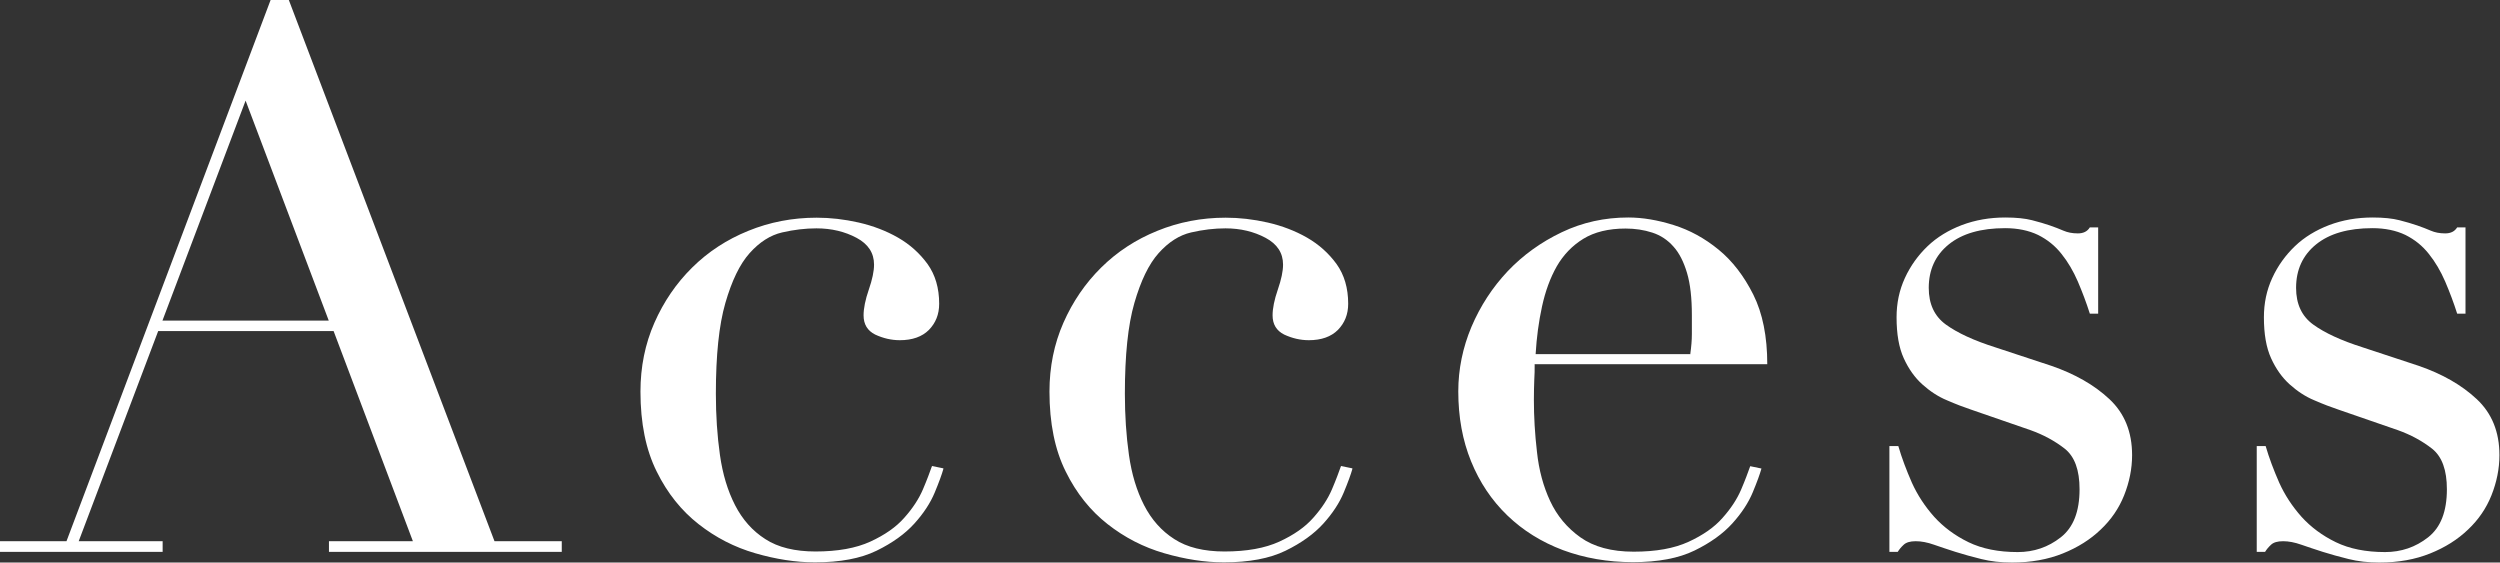
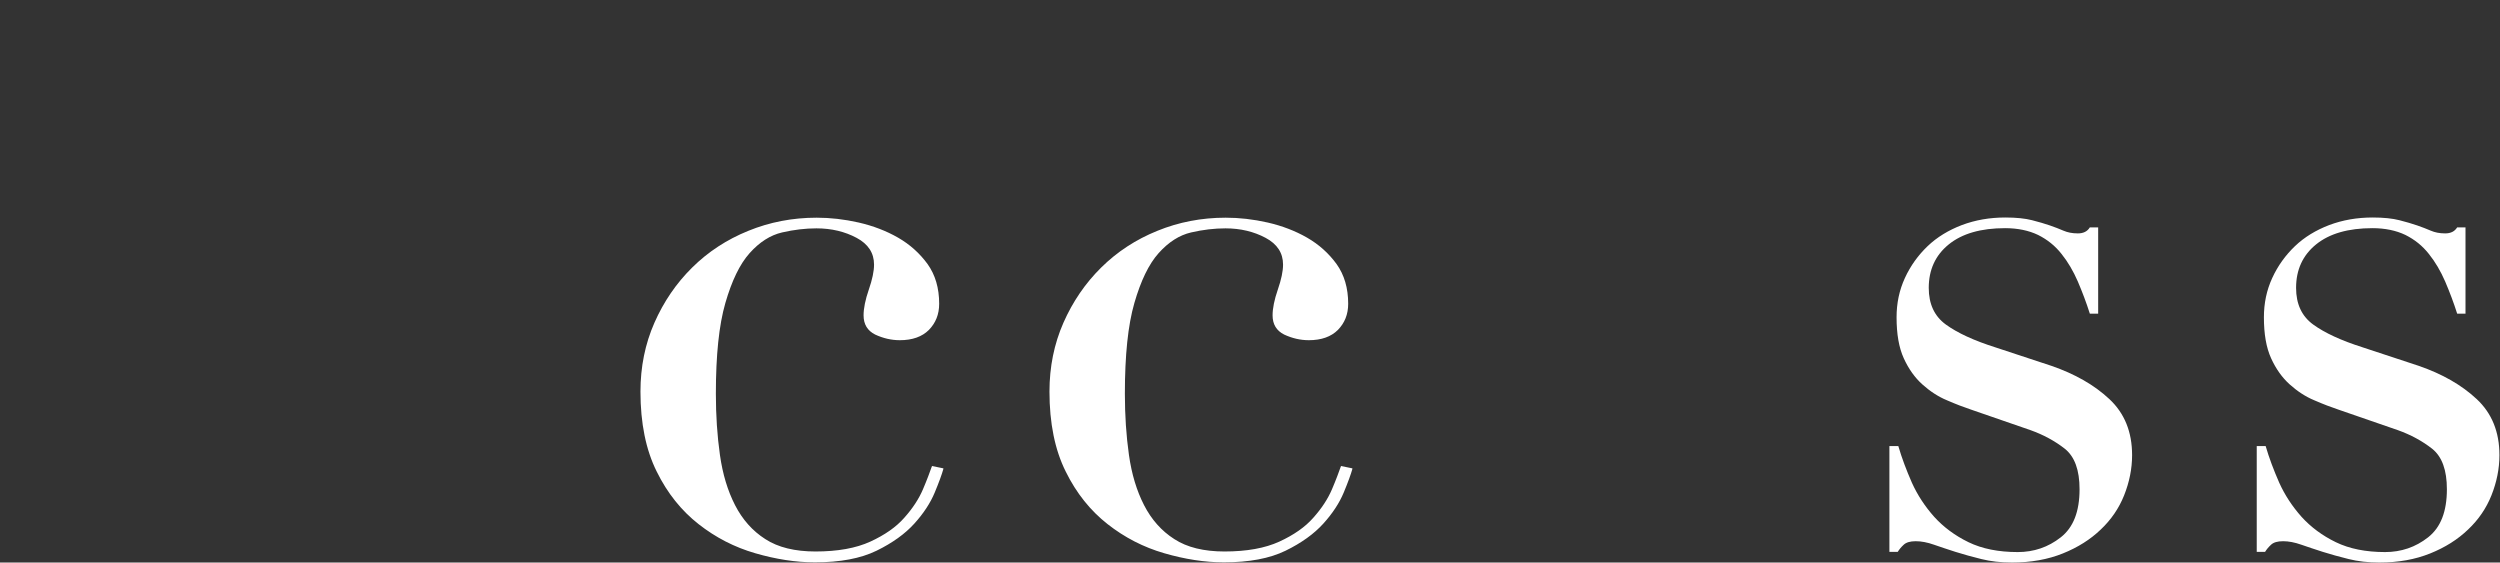
<svg xmlns="http://www.w3.org/2000/svg" id="_レイヤー_2" viewBox="0 0 128.97 29.02">
  <rect x="0" y="0" width="128.97" height="29.02" fill="#333333" stroke="none" />
  <defs>
    <style>.cls-1{fill:#fff;}</style>
  </defs>
  <g id="_コンテンツ帯">
-     <path class="cls-1" d="M0,27.92h3.43L13.96,0h.94l10.61,27.92h3.47v.55h-12.01v-.55h4.33l-4.09-10.84h-9.05l-4.1,10.84h4.33v.55H0v-.55ZM12.67,5.19l-4.29,11.35h8.58l-4.29-11.35Z" />
    <path class="cls-1" d="M48.67,24.18c-.08.29-.23.7-.45,1.23-.22.53-.57,1.07-1.05,1.6-.48.53-1.13,1-1.95,1.4-.82.4-1.88.6-3.18.6-.99,0-2.01-.16-3.08-.47-1.07-.31-2.04-.81-2.92-1.5-.88-.69-1.61-1.59-2.16-2.71-.56-1.12-.84-2.5-.84-4.13,0-1.27.24-2.46.72-3.55.48-1.09,1.13-2.04,1.95-2.85.82-.81,1.78-1.44,2.89-1.89,1.1-.45,2.28-.68,3.53-.68.7,0,1.42.08,2.17.25.74.17,1.42.43,2.03.78.61.35,1.12.81,1.52,1.36.4.56.6,1.24.6,2.05,0,.55-.18.99-.53,1.35-.35.35-.85.53-1.5.53-.44,0-.86-.1-1.27-.29-.4-.2-.6-.53-.6-.99,0-.36.09-.81.27-1.33.18-.52.27-.95.27-1.29,0-.6-.3-1.06-.9-1.38-.6-.32-1.29-.49-2.07-.49-.57,0-1.16.07-1.77.21-.61.14-1.17.5-1.68,1.07-.51.57-.92,1.43-1.25,2.57-.33,1.14-.49,2.7-.49,4.68,0,1.12.07,2.17.21,3.16.14.99.4,1.85.78,2.59s.9,1.33,1.56,1.75c.66.43,1.53.64,2.59.64,1.14,0,2.09-.17,2.83-.51.74-.34,1.33-.75,1.75-1.23.43-.48.75-.97.96-1.46.21-.49.36-.9.47-1.21l.58.12Z" />
    <path class="cls-1" d="M69.77,24.18c-.08.29-.23.7-.45,1.23-.22.53-.57,1.07-1.05,1.6-.48.53-1.13,1-1.95,1.4-.82.4-1.88.6-3.18.6-.99,0-2.01-.16-3.08-.47-1.07-.31-2.04-.81-2.92-1.5-.88-.69-1.61-1.59-2.16-2.71-.56-1.12-.84-2.5-.84-4.13,0-1.27.24-2.46.72-3.55.48-1.09,1.13-2.04,1.95-2.85.82-.81,1.78-1.44,2.89-1.89,1.1-.45,2.28-.68,3.53-.68.7,0,1.42.08,2.17.25.74.17,1.42.43,2.03.78.61.35,1.12.81,1.52,1.36.4.56.6,1.24.6,2.05,0,.55-.18.99-.53,1.35-.35.35-.85.53-1.5.53-.44,0-.86-.1-1.27-.29-.4-.2-.6-.53-.6-.99,0-.36.09-.81.27-1.33.18-.52.27-.95.27-1.29,0-.6-.3-1.06-.9-1.38-.6-.32-1.29-.49-2.07-.49-.57,0-1.16.07-1.77.21-.61.14-1.17.5-1.68,1.07-.51.57-.92,1.43-1.25,2.57-.33,1.14-.49,2.7-.49,4.68,0,1.12.07,2.17.21,3.16.14.99.4,1.85.78,2.59s.9,1.33,1.56,1.75c.66.43,1.53.64,2.59.64,1.14,0,2.09-.17,2.83-.51.74-.34,1.33-.75,1.75-1.23.43-.48.75-.97.96-1.46.21-.49.36-.9.47-1.21l.58.12Z" />
-     <path class="cls-1" d="M79.17,18.8c0,.26,0,.53-.02.8-.01.27-.02.62-.02,1.03,0,.86.05,1.76.16,2.69.1.94.33,1.78.68,2.53.35.75.87,1.38,1.56,1.87.69.49,1.6.74,2.75.74s2.09-.17,2.83-.51c.74-.34,1.33-.75,1.75-1.23.43-.48.75-.97.96-1.46.21-.49.36-.9.47-1.21l.58.12c-.08.29-.23.7-.45,1.23-.22.53-.57,1.07-1.05,1.6-.48.53-1.13,1-1.95,1.4-.82.4-1.88.6-3.18.6s-2.5-.21-3.61-.62c-1.11-.42-2.06-1.01-2.87-1.79-.81-.78-1.43-1.71-1.87-2.79-.44-1.08-.66-2.28-.66-3.61,0-1.14.23-2.26.68-3.33.46-1.08,1.08-2.03,1.87-2.87.79-.83,1.72-1.5,2.79-2.01,1.07-.51,2.21-.76,3.43-.76.73,0,1.51.13,2.34.39.83.26,1.6.68,2.32,1.27.71.58,1.31,1.36,1.79,2.32.48.96.72,2.16.72,3.59h-12.01ZM87.2,18.25c.05-.36.08-.7.08-1.01v-.98c0-.88-.08-1.61-.25-2.18-.17-.57-.4-1.03-.7-1.36-.3-.34-.66-.58-1.09-.72-.43-.14-.89-.21-1.38-.21-.88,0-1.61.18-2.18.53-.57.35-1.03.83-1.37,1.42-.34.6-.59,1.29-.76,2.07s-.28,1.6-.33,2.46h7.99Z" />
    <path class="cls-1" d="M97.5,23.01h.43c.18.62.42,1.25.7,1.89.29.64.67,1.22,1.15,1.76.48.53,1.07.97,1.77,1.31.7.34,1.55.51,2.54.51.83,0,1.57-.25,2.22-.76.65-.51.97-1.33.97-2.48,0-.99-.25-1.68-.76-2.09-.51-.4-1.1-.72-1.77-.96l-3.04-1.05c-.39-.13-.81-.29-1.27-.49-.46-.19-.88-.47-1.27-.82-.39-.35-.71-.8-.96-1.35-.25-.55-.37-1.25-.37-2.11,0-.73.14-1.4.43-2.03s.68-1.17,1.17-1.64,1.09-.83,1.77-1.09c.69-.26,1.44-.39,2.24-.39.57,0,1.03.05,1.38.14.35.09.66.18.92.27.26.09.49.18.7.27.21.09.45.14.74.14s.49-.1.62-.31h.43v4.45h-.43c-.18-.57-.39-1.12-.62-1.66-.23-.53-.51-1.01-.84-1.42-.33-.42-.73-.74-1.21-.98-.48-.23-1.05-.35-1.7-.35-1.25,0-2.22.28-2.91.84-.69.56-1.03,1.31-1.03,2.24,0,.83.29,1.46.88,1.89s1.45.83,2.59,1.19l2.85.94c1.22.42,2.22.99,3,1.72.78.73,1.17,1.69,1.17,2.89,0,.7-.14,1.39-.41,2.07-.27.68-.68,1.27-1.21,1.77-.53.51-1.18.92-1.95,1.23-.77.31-1.64.47-2.63.47-.57,0-1.1-.06-1.58-.18-.48-.12-.92-.24-1.33-.37-.4-.13-.77-.25-1.11-.37-.34-.12-.65-.18-.94-.18s-.49.06-.62.18c-.13.12-.23.24-.31.37h-.43v-5.46Z" />
    <path class="cls-1" d="M116.45,23.01h.43c.18.62.42,1.25.7,1.89.29.64.67,1.22,1.15,1.76.48.53,1.07.97,1.77,1.31.7.34,1.55.51,2.54.51.83,0,1.57-.25,2.22-.76.65-.51.97-1.33.97-2.48,0-.99-.25-1.68-.76-2.09-.51-.4-1.1-.72-1.77-.96l-3.04-1.05c-.39-.13-.81-.29-1.27-.49-.46-.19-.88-.47-1.27-.82-.39-.35-.71-.8-.96-1.35-.25-.55-.37-1.25-.37-2.11,0-.73.14-1.4.43-2.03s.68-1.17,1.17-1.64,1.09-.83,1.77-1.09c.69-.26,1.44-.39,2.24-.39.57,0,1.03.05,1.38.14.35.09.66.18.92.27.26.09.49.18.7.27.21.09.45.14.74.14s.49-.1.62-.31h.43v4.45h-.43c-.18-.57-.39-1.12-.62-1.66-.23-.53-.51-1.01-.84-1.42-.33-.42-.73-.74-1.21-.98-.48-.23-1.05-.35-1.7-.35-1.25,0-2.22.28-2.91.84-.69.56-1.03,1.31-1.03,2.24,0,.83.29,1.46.88,1.89s1.45.83,2.59,1.19l2.85.94c1.22.42,2.22.99,3,1.72.78.73,1.17,1.69,1.17,2.89,0,.7-.14,1.39-.41,2.07-.27.68-.68,1.27-1.21,1.77-.53.51-1.18.92-1.95,1.23-.77.31-1.64.47-2.63.47-.57,0-1.1-.06-1.58-.18-.48-.12-.92-.24-1.33-.37-.4-.13-.77-.25-1.11-.37-.34-.12-.65-.18-.94-.18s-.49.06-.62.18c-.13.12-.23.24-.31.37h-.43v-5.46Z" />
  </g>
</svg>